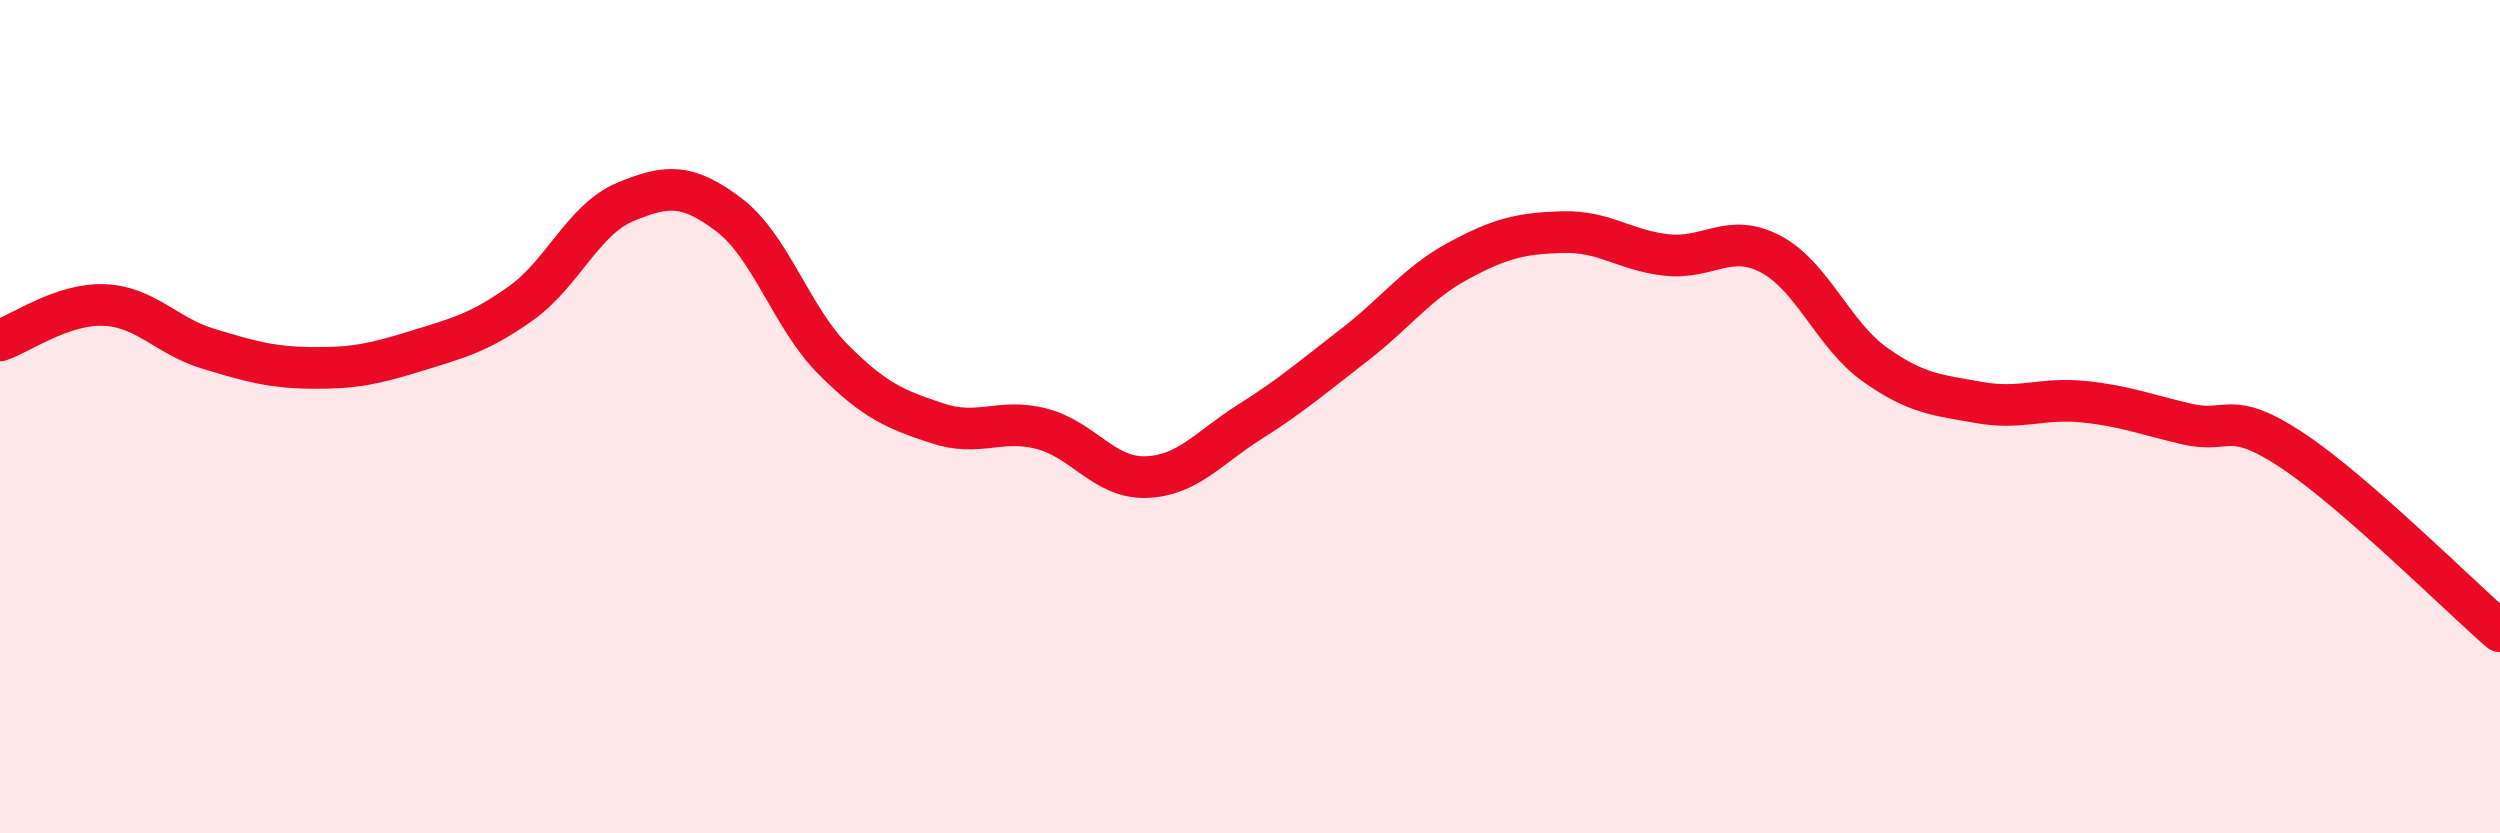
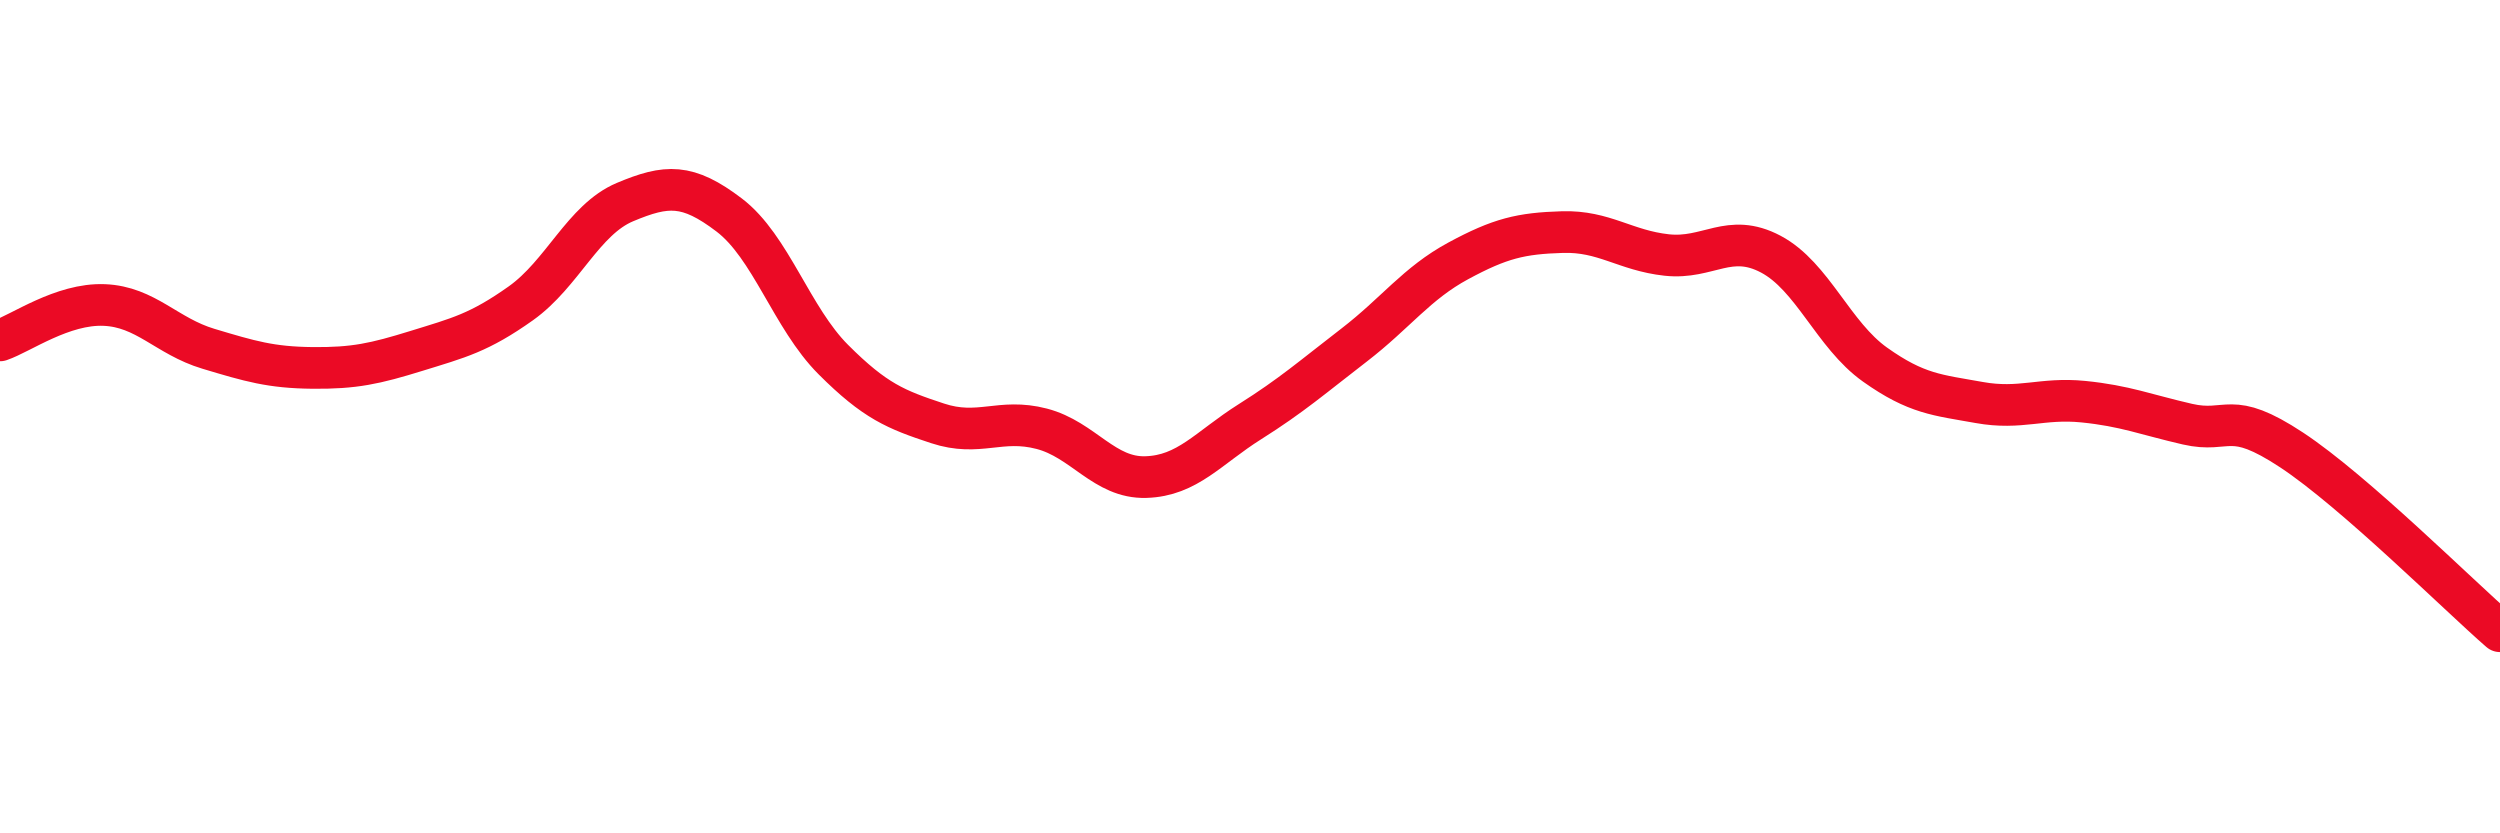
<svg xmlns="http://www.w3.org/2000/svg" width="60" height="20" viewBox="0 0 60 20">
-   <path d="M 0,8.17 C 0.5,8 1.5,7.28 2.5,7.32 C 3.5,7.36 4,8.07 5,8.37 C 6,8.67 6.5,8.82 7.5,8.83 C 8.5,8.84 9,8.73 10,8.42 C 11,8.11 11.5,7.99 12.5,7.28 C 13.5,6.57 14,5.27 15,4.85 C 16,4.43 16.5,4.4 17.5,5.16 C 18.5,5.92 19,7.63 20,8.63 C 21,9.63 21.5,9.83 22.5,10.16 C 23.5,10.49 24,10.03 25,10.29 C 26,10.55 26.5,11.48 27.5,11.45 C 28.5,11.42 29,10.75 30,10.12 C 31,9.49 31.5,9.05 32.5,8.28 C 33.5,7.51 34,6.8 35,6.26 C 36,5.72 36.5,5.6 37.5,5.57 C 38.5,5.54 39,6.01 40,6.12 C 41,6.23 41.5,5.57 42.5,6.1 C 43.5,6.63 44,8.04 45,8.75 C 46,9.46 46.5,9.48 47.5,9.66 C 48.5,9.84 49,9.54 50,9.64 C 51,9.74 51.5,9.95 52.5,10.18 C 53.5,10.41 53.5,9.81 55,10.8 C 56.5,11.79 59,14.28 60,15.15L60 20L0 20Z" fill="#EB0A25" opacity="0.1" stroke-linecap="round" stroke-linejoin="round" />
  <path d="M 0,8.17 C 0.5,8 1.5,7.28 2.5,7.32 C 3.5,7.36 4,8.07 5,8.37 C 6,8.67 6.5,8.82 7.5,8.83 C 8.5,8.84 9,8.73 10,8.42 C 11,8.11 11.5,7.99 12.5,7.28 C 13.5,6.57 14,5.27 15,4.85 C 16,4.43 16.5,4.4 17.5,5.16 C 18.5,5.92 19,7.63 20,8.63 C 21,9.63 21.5,9.83 22.5,10.16 C 23.5,10.49 24,10.03 25,10.29 C 26,10.55 26.5,11.48 27.5,11.45 C 28.5,11.42 29,10.75 30,10.12 C 31,9.49 31.5,9.05 32.5,8.28 C 33.5,7.51 34,6.8 35,6.26 C 36,5.72 36.5,5.6 37.5,5.57 C 38.5,5.54 39,6.01 40,6.12 C 41,6.23 41.5,5.57 42.5,6.1 C 43.5,6.63 44,8.04 45,8.75 C 46,9.46 46.5,9.48 47.5,9.66 C 48.5,9.84 49,9.54 50,9.64 C 51,9.74 51.5,9.95 52.5,10.18 C 53.5,10.41 53.5,9.81 55,10.8 C 56.5,11.79 59,14.28 60,15.15" stroke="#EB0A25" stroke-width="1" fill="none" stroke-linecap="round" stroke-linejoin="round" />
</svg>